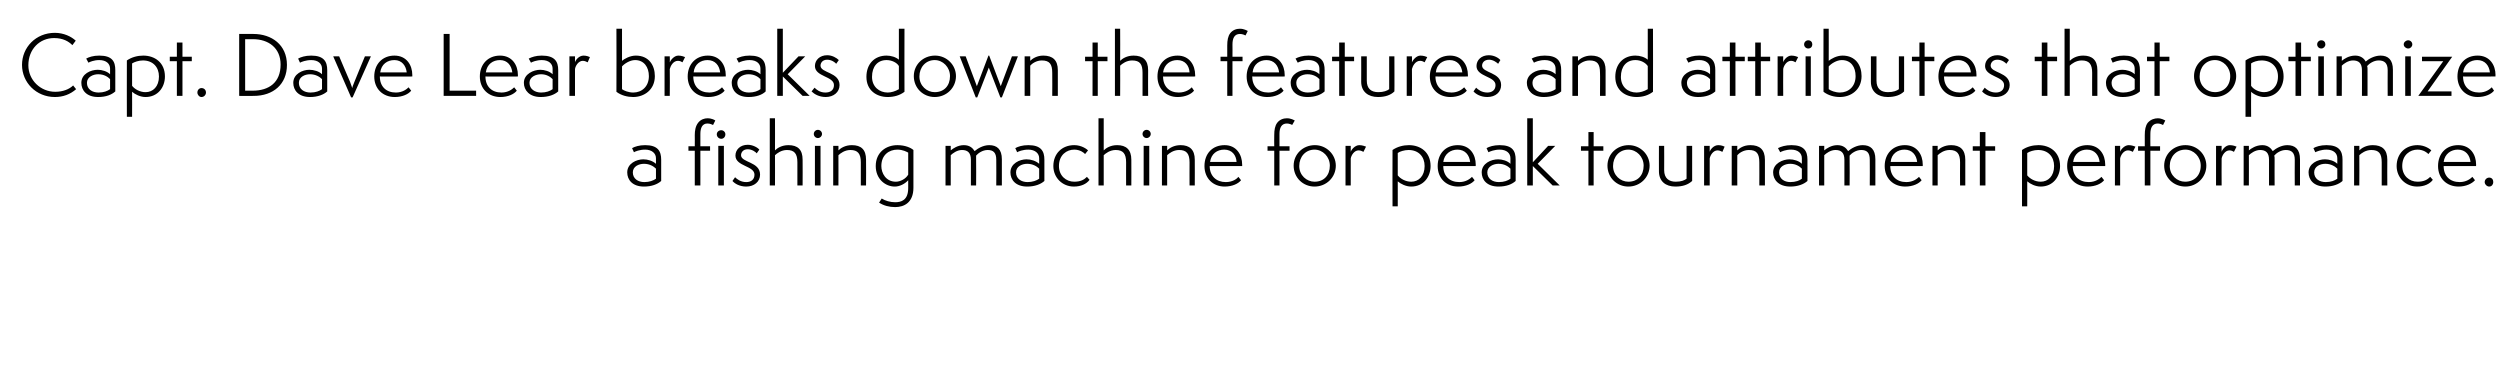
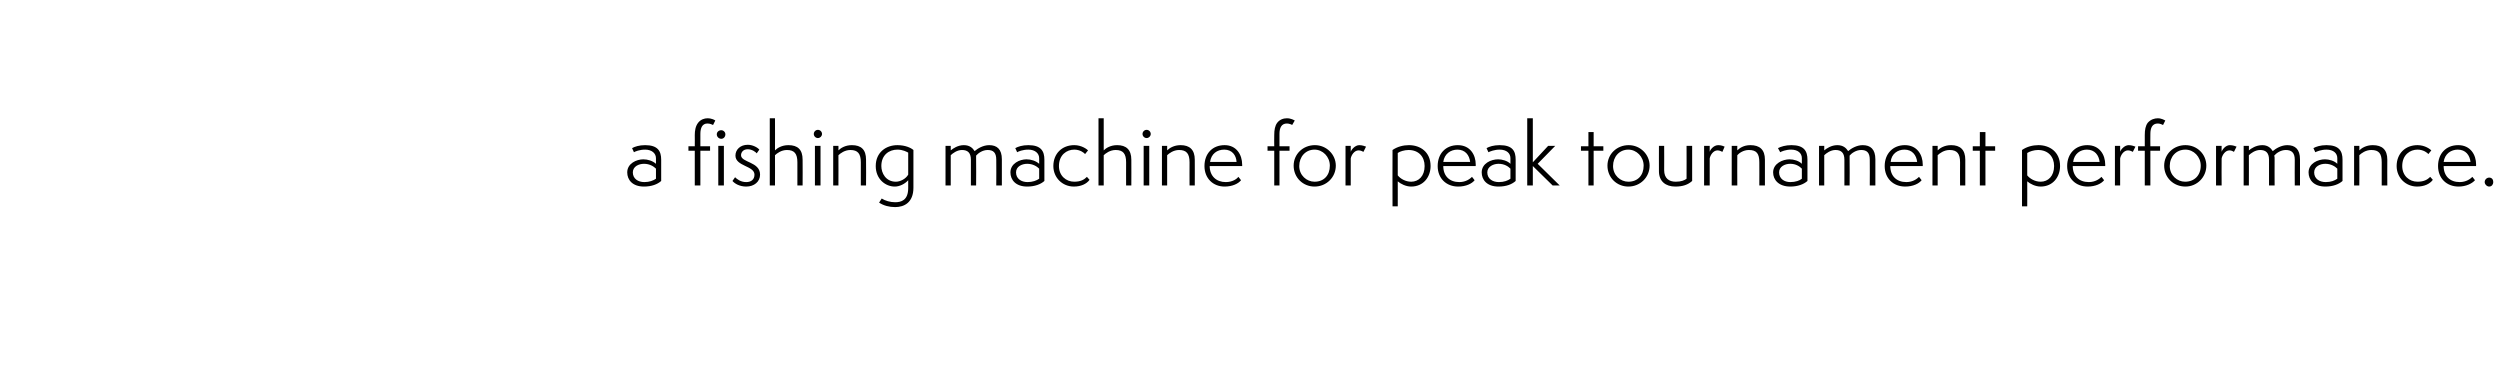
<svg xmlns="http://www.w3.org/2000/svg" version="1.1" width="670px" height="100px" viewBox="0 -1 670 100" style="top:-1px">
  <desc>Landing dek</desc>
  <defs />
  <g id="Polygon58345">
    <path d="m175.8 44.2c-.6-.6-1.7-1.3-3.2-1.3c-1.4 0-3 .7-3 2.3c0 1.7 1.4 2.6 3.1 2.6c1.3 0 2.4-.4 3.1-.9v-2.7zm1.4 3.3c-1 .9-2.6 1.5-4.6 1.5c-3.1 0-4.5-1.8-4.5-3.8c0-2.4 2.5-3.5 4.3-3.5c1.2 0 2.5.4 3.4 1.2v-1.5c0-1.3-1.1-2.3-2.9-2.3c-1.5 0-2.7.5-3 .7l-.5-1.1c.7-.4 1.9-.8 3.5-.8c3.4 0 4.3 1.6 4.3 3.9v5.7zm15.3 1.2V38.1h1.5v10.6h-1.5zm.8-12.5c-.6 0-1.2-.5-1.2-1.2c0-.6.5-1.1 1.2-1.1c.6 0 1.1.5 1.1 1.1c0 .7-.5 1.2-1.1 1.2zm-7.1 12.5v-9.3h-1.7v-1.2h1.7s.03-2.98 0-3c0-1.2.2-2.4.9-3.3c.7-.9 1.7-1.2 2.5-1.2c1.2 0 2 .5 2.1.6l-.6 1.2c-.2-.1-.8-.4-1.5-.4c-1.4 0-1.9 1.2-1.9 2.8c-.02-.01 0 3.3 0 3.3h2.6v1.2h-2.6v9.3h-1.5zm10.8-2.2c.5.5 1.5 1.3 3 1.3c1.2 0 2.2-.6 2.2-2c0-2.4-5.1-2.2-5.1-5.1c0-1.6 1.3-2.9 3.3-2.9c1.3 0 2.6.7 3.1 1.3l-.7 1c-.2-.3-1.2-1.1-2.4-1.1c-1.3 0-1.8.9-1.8 1.6c0 2 5.1 1.7 5.1 5.2c0 1.9-1.6 3.2-3.7 3.2c-1.8 0-3.1-.8-3.7-1.5l.7-1zm16.7 2.2v-6.2c0-2.3-.8-3.3-2.8-3.3c-1.5 0-2.7.9-3.2 1.4c.03.03 0 8.1 0 8.1h-1.4v-18h1.4s.03 8.57 0 8.6c.6-.6 1.8-1.4 3.6-1.4c2.5 0 3.8 1.2 3.8 3.9c.04 0 0 6.9 0 6.9h-1.4zm4.7 0V38.1h1.5v10.6h-1.5zm.8-12.7c-.6 0-1.1-.5-1.1-1.1c0-.6.5-1.1 1.1-1.1c.6 0 1.1.5 1.1 1.1c0 .6-.5 1.1-1.1 1.1zm11.5 12.7v-6.2c0-2.3-.8-3.3-2.8-3.3c-1.5 0-2.7.9-3.2 1.4c.03.03 0 8.1 0 8.1h-1.4V38.1h1.4s.03 1.17 0 1.2c.6-.6 1.8-1.4 3.6-1.4c2.5 0 3.8 1.2 3.8 3.9c.05 0 0 6.9 0 6.9h-1.4zm12.7-1.4c-.9 1-2.3 1.7-3.6 1.7c-2.5 0-5.1-2-5.1-5.5c0-3.7 2.8-5.6 5.8-5.6c2.1 0 3.6.7 4.3 1.3v10.1c0 4-2.5 5.2-4.9 5.2c-1.6 0-3.1-.4-4.3-1.2l.7-1.1c.9.6 2.3 1 3.6 1c1.6 0 3.5-.5 3.5-3.8v-2.1zm0-7.4c-.4-.2-1.4-.8-2.9-.8c-2.2 0-4.3 1.4-4.3 4.4c0 1.9 1.2 4.2 3.9 4.2c1.2 0 2.7-.8 3.3-1.9v-5.9zm23.6 8.8s.04-6.88 0-6.9c0-1.9-.8-2.6-2.3-2.6c-1.4 0-2.6.9-3.1 1.5v.9c.05.02 0 7.1 0 7.1h-1.4v-6.9c0-1.9-.9-2.6-2.4-2.6c-1.3 0-2.5.9-3 1.4v8.1h-1.4V38.1h1.4v1.2c.6-.5 1.9-1.4 3.5-1.4c1.6 0 2.4.8 2.9 1.6c.8-.7 2.3-1.6 3.9-1.6c2.1 0 3.4 1.1 3.4 3.8v7H267zm11.5-4.5c-.6-.6-1.7-1.3-3.2-1.3c-1.4 0-3 .7-3 2.3c0 1.7 1.4 2.6 3.1 2.6c1.3 0 2.4-.4 3.1-.9v-2.7zm1.4 3.3c-1 .9-2.6 1.5-4.6 1.5c-3.1 0-4.5-1.8-4.5-3.8c0-2.4 2.5-3.5 4.3-3.5c1.2 0 2.5.4 3.4 1.2v-1.5c0-1.3-1.1-2.3-2.9-2.3c-1.5 0-2.7.5-3 .7l-.5-1.1c.7-.4 1.9-.8 3.5-.8c3.4 0 4.3 1.6 4.3 3.9v5.7zm12.1-.3c-.8 1.1-2.3 1.8-4.2 1.8c-3.1 0-5.5-2.4-5.5-5.5c0-3.3 2.3-5.6 5.6-5.6c2 0 3.4 1.1 3.7 1.4l-.8 1c-.2-.3-1.3-1.2-2.9-1.2c-2 0-4.1 1.4-4.1 4.4c0 2.6 1.9 4.2 4.1 4.2c1.8 0 2.7-.6 3.4-1.3l.7.8zm9.8 1.5s-.02-6.22 0-6.2c0-2.3-.8-3.3-2.8-3.3c-1.5 0-2.7.9-3.2 1.4v8.1h-1.4v-18h1.4v8.6c.6-.6 1.8-1.4 3.6-1.4c2.4 0 3.8 1.2 3.8 3.9c.03 0 0 6.9 0 6.9h-1.4zm4.7 0V38.1h1.5v10.6h-1.5zm.8-12.7c-.6 0-1.1-.5-1.1-1.1c0-.6.5-1.1 1.1-1.1c.6 0 1.1.5 1.1 1.1c0 .6-.5 1.1-1.1 1.1zm11.5 12.7s-.02-6.22 0-6.2c0-2.3-.8-3.3-2.8-3.3c-1.5 0-2.7.9-3.2 1.4c.02.03 0 8.1 0 8.1h-1.4V38.1h1.4s.02 1.17 0 1.2c.6-.6 1.8-1.4 3.6-1.4c2.4 0 3.8 1.2 3.8 3.9c.03 0 0 6.9 0 6.9h-1.4zm13.8-1.4c-.7.9-2.3 1.7-4.4 1.7c-3.1 0-5.4-2.2-5.4-5.5c0-3.3 2.1-5.6 5.4-5.6c3.2 0 4.7 2.6 4.7 5.2c.03.04 0 .4 0 .4c0 0-8.66.04-8.7 0c0 2.7 1.8 4.3 4.3 4.3c1.9 0 3-.9 3.4-1.4l.7.9zm-1.2-4.9c-.1-1.8-1.2-3.3-3.3-3.3c-1.9 0-3.5 1.1-3.8 3.3h7.1zm10.1 6.3v-9.3h-1.8v-1.2h1.8s-.04-2.98 0-3c0-1.4.2-2.5.8-3.3c.7-.9 1.7-1.2 2.6-1.2c1.1 0 1.9.5 2.1.6l-.7 1.2c-.1-.1-.8-.4-1.4-.4c-1.5 0-2 1.2-2 2.8c.01-.01 0 3.3 0 3.3h2.7v1.2h-2.7v9.3h-1.4zm10.8.3c-3.1 0-5.6-2.4-5.6-5.6c0-3.1 2.5-5.5 5.7-5.5c3.1 0 5.6 2.5 5.6 5.5c0 3.1-2.5 5.6-5.7 5.6zm4.1-5.6c0-2.4-1.9-4.3-4.1-4.3c-2.4 0-4.1 1.9-4.1 4.4c0 2.5 2 4.2 4.1 4.2c2.5 0 4.1-1.7 4.1-4.3zm4.2 5.3V38.1h1.4v1.6c.1-.5 1.1-1.8 2.3-1.8c.8 0 1.5.3 1.8.4l-.7 1.4c-.2-.1-.7-.4-1.3-.4c-1.2 0-2 1.4-2.1 2.2c.01.03 0 7.2 0 7.2h-1.4zm12.6 5.6s-.04-15.05 0-15.1c1.3-.9 2.9-1.3 4.4-1.3c3 0 5.8 1.8 5.8 5.6c0 2.9-1.9 5.5-5.2 5.5c-1.4 0-2.8-.7-3.6-1.4c.02-.02 0 6.7 0 6.7h-1.4zm1.4-8.3c.7.9 2.1 1.7 3.6 1.7c2 0 3.6-1.5 3.6-4.2c0-2.5-1.6-4.3-4.3-4.3c-1.1 0-2.4.4-2.9.8v6zm20.6 1.3c-.7.9-2.3 1.7-4.4 1.7c-3.2 0-5.5-2.2-5.5-5.5c0-3.3 2.1-5.6 5.4-5.6c3.3 0 4.8 2.6 4.8 5.2c-.03.04 0 .4 0 .4c0 0-8.72.04-8.7 0c0 2.7 1.7 4.3 4.3 4.3c1.8 0 2.9-.9 3.4-1.4l.7.9zm-1.2-4.9c-.2-1.8-1.3-3.3-3.4-3.3c-1.8 0-3.5 1.1-3.8 3.3h7.2zm10.8 1.8c-.6-.6-1.6-1.3-3.2-1.3c-1.3 0-3 .7-3 2.3c0 1.7 1.4 2.6 3.1 2.6c1.4 0 2.4-.4 3.1-.9v-2.7zm1.4 3.3c-1 .9-2.5 1.5-4.6 1.5c-3.1 0-4.5-1.8-4.5-3.8c0-2.4 2.5-3.5 4.4-3.5c1.1 0 2.5.4 3.3 1.2v-1.5c0-1.3-1-2.3-2.9-2.3c-1.4 0-2.6.5-3 .7l-.5-1.1c.7-.4 1.9-.8 3.5-.8c3.5 0 4.3 1.6 4.3 3.9v5.7zm9.9 1.2l-5.3-5.2v5.2h-1.5v-18h1.5v11.8l4.1-4.4h1.9l-4.7 4.8l5.9 5.8h-1.9zm9.6 0v-9.3h-2v-1.2h2v-3.8h1.4v3.8h2.6v1.2h-2.6v9.3h-1.4zm10.7.3c-3.1 0-5.6-2.4-5.6-5.6c0-3.1 2.5-5.5 5.7-5.5c3.1 0 5.6 2.5 5.6 5.5c0 3.1-2.5 5.6-5.7 5.6zm4.1-5.6c0-2.4-1.9-4.3-4.1-4.3c-2.4 0-4.1 1.9-4.1 4.4c0 2.5 2 4.2 4.1 4.2c2.5 0 4.1-1.7 4.1-4.3zm11.5-5.3h1.5v9.4c-1.1 1-2.5 1.5-4.5 1.5c-2.6 0-4.4-1.4-4.4-4.1c-.02.04 0-6.8 0-6.8h1.4s.03 6.51 0 6.5c0 2.2 1.3 3.1 3.1 3.1c1.5 0 2.4-.4 2.9-.8c.03 0 0-8.8 0-8.8zm4.7 10.6V38.1h1.5v1.6c.1-.5 1-1.8 2.3-1.8c.8 0 1.5.3 1.7.4l-.6 1.4c-.3-.1-.7-.4-1.3-.4c-1.2 0-2 1.4-2.1 2.2c-.01.03 0 7.2 0 7.2h-1.5zm14.8 0s.03-6.22 0-6.2c0-2.3-.7-3.3-2.8-3.3c-1.5 0-2.7.9-3.1 1.4c-.04.03 0 8.1 0 8.1h-1.5V38.1h1.5s-.04 1.17 0 1.2c.6-.6 1.7-1.4 3.5-1.4c2.5 0 3.9 1.2 3.9 3.9c-.02 0 0 6.9 0 6.9h-1.5zm11.4-4.5c-.6-.6-1.6-1.3-3.1-1.3c-1.4 0-3 .7-3 2.3c0 1.7 1.4 2.6 3 2.6c1.4 0 2.5-.4 3.1-.9v-2.7zm1.5 3.3c-1 .9-2.6 1.5-4.6 1.5c-3.1 0-4.6-1.8-4.6-3.8c0-2.4 2.6-3.5 4.4-3.5c1.1 0 2.5.4 3.3 1.2v-1.5c0-1.3-1-2.3-2.9-2.3c-1.4 0-2.6.5-2.9.7l-.6-1.1c.8-.4 2-.8 3.6-.8c3.4 0 4.3 1.6 4.3 3.9v5.7zm16.7 1.2s.04-6.88 0-6.9c0-1.9-.8-2.6-2.3-2.6c-1.4 0-2.6.9-3.1 1.5v.9c.05.02 0 7.1 0 7.1h-1.4v-6.9c0-1.9-.9-2.6-2.4-2.6c-1.3 0-2.5.9-3 1.4v8.1h-1.4V38.1h1.4v1.2c.6-.5 1.9-1.4 3.5-1.4c1.6 0 2.4.8 2.9 1.6c.8-.7 2.3-1.6 3.9-1.6c2.1 0 3.4 1.1 3.4 3.8v7h-1.5zm13.9-1.4c-.7.9-2.3 1.7-4.4 1.7c-3.2 0-5.5-2.2-5.5-5.5c0-3.3 2.2-5.6 5.4-5.6c3.3 0 4.8 2.6 4.8 5.2c-.02.04 0 .4 0 .4c0 0-8.71.04-8.7 0c0 2.7 1.7 4.3 4.3 4.3c1.8 0 2.9-.9 3.4-1.4l.7.9zm-1.2-4.9c-.2-1.8-1.3-3.3-3.4-3.3c-1.8 0-3.5 1.1-3.7 3.3h7.1zm11.5 6.3s-.03-6.22 0-6.2c0-2.3-.8-3.3-2.8-3.3c-1.5 0-2.7.9-3.2 1.4v8.1h-1.4V38.1h1.4v1.2c.6-.6 1.8-1.4 3.6-1.4c2.4 0 3.8 1.2 3.8 3.9c.02 0 0 6.9 0 6.9h-1.4zm5.3 0v-9.3h-1.9v-1.2h1.9v-3.8h1.5v3.8h2.6v1.2h-2.6v9.3h-1.5zm11.3 5.6s-.02-15.05 0-15.1c1.3-.9 2.9-1.3 4.4-1.3c3 0 5.8 1.8 5.8 5.6c0 2.9-1.9 5.5-5.2 5.5c-1.4 0-2.8-.7-3.6-1.4c.03-.02 0 6.7 0 6.7h-1.4zm1.4-8.3c.7.9 2.1 1.7 3.6 1.7c2 0 3.6-1.5 3.6-4.2c0-2.5-1.6-4.3-4.3-4.3c-1.1 0-2.3.4-2.9.8v6zm20.6 1.3c-.7.9-2.3 1.7-4.4 1.7c-3.2 0-5.5-2.2-5.5-5.5c0-3.3 2.2-5.6 5.4-5.6c3.3 0 4.8 2.6 4.8 5.2v.4s-8.7.04-8.7 0c0 2.7 1.7 4.3 4.3 4.3c1.8 0 2.9-.9 3.4-1.4l.7.9zm-1.2-4.9c-.2-1.8-1.3-3.3-3.4-3.3c-1.8 0-3.4 1.1-3.7 3.3h7.1zm4.1 6.3V38.1h1.4v1.6c.1-.5 1.1-1.8 2.3-1.8c.8 0 1.5.3 1.8.4l-.7 1.4c-.2-.1-.7-.4-1.3-.4c-1.2 0-2 1.4-2.1 2.2c.01.03 0 7.2 0 7.2h-1.4zm8 0v-9.3H573v-1.2h1.8v-3c0-1.4.2-2.5.8-3.3c.8-.9 1.8-1.2 2.7-1.2c1 0 1.8.5 2 .6l-.6 1.2c-.2-.1-.8-.4-1.4-.4c-1.5 0-2 1.2-2 2.8c-.03-.01 0 3.3 0 3.3h2.6v1.2h-2.6v9.3h-1.5zm10.9.3c-3.2 0-5.7-2.4-5.7-5.6c0-3.1 2.5-5.5 5.7-5.5c3.2 0 5.6 2.5 5.6 5.5c0 3.1-2.5 5.6-5.6 5.6zm4.1-5.6c0-2.4-1.9-4.3-4.1-4.3c-2.5 0-4.2 1.9-4.2 4.4c0 2.5 2 4.2 4.1 4.2c2.5 0 4.2-1.7 4.2-4.3zm4.1 5.3V38.1h1.5s-.04 1.56 0 1.6c.1-.5 1-1.8 2.2-1.8c.8 0 1.6.3 1.8.4l-.7 1.4c-.2-.1-.6-.4-1.2-.4c-1.2 0-2 1.4-2.1 2.2c-.04.03 0 7.2 0 7.2h-1.5zm21.1 0s-.04-6.88 0-6.9c0-1.9-.9-2.6-2.4-2.6c-1.4 0-2.6.9-3.1 1.5c.1.3.1.6.1.9c-.03.02 0 7.1 0 7.1h-1.5s.02-6.9 0-6.9c0-1.9-.9-2.6-2.4-2.6c-1.3 0-2.5.9-3 1.4c.03.01 0 8.1 0 8.1h-1.4V38.1h1.4s.03 1.17 0 1.2c.6-.5 1.9-1.4 3.6-1.4c1.5 0 2.3.8 2.8 1.6c.8-.7 2.3-1.6 3.9-1.6c2.1 0 3.4 1.1 3.4 3.8c.02-.01 0 7 0 7H615zm11.4-4.5c-.6-.6-1.7-1.3-3.2-1.3c-1.4 0-3 .7-3 2.3c0 1.7 1.4 2.6 3.1 2.6c1.4 0 2.4-.4 3.1-.9v-2.7zm1.4 3.3c-1 .9-2.6 1.5-4.6 1.5c-3.1 0-4.5-1.8-4.5-3.8c0-2.4 2.5-3.5 4.4-3.5c1.1 0 2.5.4 3.3 1.2v-1.5c0-1.3-1-2.3-2.9-2.3c-1.4 0-2.6.5-3 .7l-.5-1.1c.7-.4 1.9-.8 3.5-.8c3.4 0 4.3 1.6 4.3 3.9v5.7zm10.5 1.2v-6.2c0-2.3-.7-3.3-2.8-3.3c-1.5 0-2.7.9-3.2 1.4c.04.03 0 8.1 0 8.1h-1.4V38.1h1.4s.04 1.17 0 1.2c.6-.6 1.8-1.4 3.6-1.4c2.5 0 3.9 1.2 3.9 3.9c-.04 0 0 6.9 0 6.9h-1.5zm13.7-1.5c-.8 1.1-2.3 1.8-4.2 1.8c-3.1 0-5.5-2.4-5.5-5.5c0-3.3 2.3-5.6 5.6-5.6c2 0 3.4 1.1 3.7 1.4l-.8 1c-.2-.3-1.3-1.2-2.9-1.2c-2 0-4.1 1.4-4.1 4.4c0 2.6 1.9 4.2 4.1 4.2c1.8 0 2.7-.6 3.4-1.3l.7.8zm11.3.1c-.8.9-2.4 1.7-4.4 1.7c-3.2 0-5.5-2.2-5.5-5.5c0-3.3 2.1-5.6 5.4-5.6c3.3 0 4.8 2.6 4.8 5.2c-.04.04 0 .4 0 .4c0 0-8.73.04-8.7 0c0 2.7 1.7 4.3 4.3 4.3c1.8 0 2.9-.9 3.4-1.4l.7.9zm-1.2-4.9c-.2-1.8-1.3-3.3-3.4-3.3c-1.8 0-3.5 1.1-3.8 3.3h7.2zm5 6.6c-.6 0-1.2-.6-1.2-1.2c0-.7.6-1.2 1.2-1.2c.7 0 1.1.5 1.1 1.2c0 .6-.4 1.2-1.1 1.2z" stroke="none" fill="#000" />
  </g>
  <g id="Polygon58344">
-     <path d="m20.4 22.9c-1.6 1.4-3.5 2.1-5.7 2.1c-5 0-8.8-3.9-8.8-8.6c0-4.7 3.7-8.6 8.8-8.6c2.4 0 4.4 1 5.6 2.1l-.9 1.2c-1-1-2.5-1.9-4.9-1.9c-3.9 0-6.9 3-6.9 7.3c0 4 3.3 7.1 7.2 7.1c2.1 0 3.8-.7 4.8-1.7l.8 1zm9.1-2.7c-.6-.6-1.6-1.3-3.2-1.3c-1.3 0-3 .7-3 2.3c0 1.7 1.4 2.6 3.1 2.6c1.4 0 2.4-.4 3.1-.9v-2.7zm1.4 3.3c-1 .9-2.5 1.5-4.6 1.5c-3.1 0-4.5-1.8-4.5-3.8c0-2.4 2.5-3.5 4.4-3.5c1.1 0 2.5.4 3.3 1.2v-1.5c0-1.3-1-2.3-2.9-2.3c-1.4 0-2.6.5-2.9.7l-.6-1.1c.7-.4 1.9-.8 3.5-.8c3.5 0 4.3 1.6 4.3 3.9v5.7zm3.1 6.8s-.03-15.05 0-15.1c1.3-.9 2.9-1.3 4.4-1.3c3 0 5.8 1.8 5.8 5.6c0 2.9-1.9 5.5-5.2 5.5c-1.4 0-2.8-.7-3.6-1.4c.03-.02 0 6.7 0 6.7H34zm1.4-8.3c.7.9 2.1 1.7 3.6 1.7c2 0 3.6-1.5 3.6-4.2c0-2.5-1.6-4.3-4.3-4.3c-1.1 0-2.3.4-2.9.8v6zm12 2.7v-9.3h-1.9v-1.2h1.9v-3.8h1.5v3.8h2.5v1.2h-2.5v9.3h-1.5zm6.6.3c-.6 0-1.1-.6-1.1-1.2c0-.7.5-1.2 1.1-1.2c.7 0 1.2.5 1.2 1.2c0 .6-.5 1.2-1.2 1.2zm10.1-.3V8.1s3.82-.03 3.8 0c4.9 0 9 2.9 9 8.3c0 5.2-3.7 8.3-8.9 8.3c-.04.03-3.9 0-3.9 0zm3.6-1.4c4.4 0 7.5-2.2 7.5-7c0-4.5-3.3-6.8-7.4-6.8h-2.1v13.8h2zm18.6-3.1c-.6-.6-1.7-1.3-3.2-1.3c-1.4 0-3 .7-3 2.3c0 1.7 1.4 2.6 3.1 2.6c1.4 0 2.4-.4 3.1-.9v-2.7zm1.4 3.3c-1 .9-2.6 1.5-4.6 1.5c-3.1 0-4.5-1.8-4.5-3.8c0-2.4 2.5-3.5 4.3-3.5c1.2 0 2.6.4 3.4 1.2v-1.5c0-1.3-1-2.3-2.9-2.3c-1.4 0-2.7.5-3 .7l-.5-1.1c.7-.4 1.9-.8 3.5-.8c3.4 0 4.3 1.6 4.3 3.9v5.7zm6.4 1.6l-4.8-11h1.6s2.87 6.8 2.9 6.8c.4 1 .5 1.5.6 1.7c0-.2.2-.7.6-1.7c-.04.02 2.8-6.8 2.8-6.8h1.6l-4.9 11h-.4zm16.1-1.8c-.7.9-2.3 1.7-4.4 1.7c-3.2 0-5.5-2.2-5.5-5.5c0-3.3 2.2-5.6 5.4-5.6c3.3 0 4.8 2.6 4.8 5.2v.4s-8.7.04-8.7 0c0 2.7 1.7 4.3 4.3 4.3c1.8 0 2.9-.9 3.4-1.4l.7.9zm-1.2-4.9c-.2-1.8-1.3-3.3-3.3-3.3c-1.9 0-3.5 1.1-3.8 3.3h7.1zm9.9 6.3V8.1h1.6v15.2h7.1v1.4h-8.7zm19.6-1.4c-.7.9-2.3 1.7-4.4 1.7c-3.2 0-5.5-2.2-5.5-5.5c0-3.3 2.2-5.6 5.4-5.6c3.3 0 4.8 2.6 4.8 5.2v.4s-8.69.04-8.7 0c0 2.7 1.7 4.3 4.3 4.3c1.8 0 2.9-.9 3.4-1.4l.7.9zm-1.2-4.9c-.2-1.8-1.3-3.3-3.3-3.3c-1.9 0-3.5 1.1-3.8 3.3h7.1zm10.8 1.8c-.6-.6-1.6-1.3-3.1-1.3c-1.4 0-3.1.7-3.1 2.3c0 1.7 1.5 2.6 3.1 2.6c1.4 0 2.4-.4 3.1-.9v-2.7zm1.5 3.3c-1 .9-2.6 1.5-4.7 1.5c-3 0-4.5-1.8-4.5-3.8c0-2.4 2.6-3.5 4.4-3.5c1.1 0 2.5.4 3.3 1.2v-1.5c0-1.3-1-2.3-2.9-2.3c-1.4 0-2.6.5-2.9.7l-.6-1.1c.8-.4 1.9-.8 3.5-.8c3.5 0 4.4 1.6 4.4 3.9v5.7zm3 1.2V14.1h1.5v1.6c.1-.5 1-1.8 2.3-1.8c.8 0 1.5.3 1.7.4l-.6 1.4c-.3-.1-.7-.4-1.3-.4c-1.2 0-2 1.4-2.1 2.2c-.01.03 0 7.2 0 7.2h-1.5zm12.6-18h1.5v8.6c.6-.5 2.1-1.4 3.7-1.4c3.5 0 5.1 2.6 5.1 5.5c0 3.7-2.9 5.6-5.8 5.6c-1.5 0-3.2-.4-4.5-1.4c.05-.02 0-16.9 0-16.9zm1.5 16.2c.5.4 1.8.9 3 .9c2.3 0 4.2-1.6 4.2-4.4c0-2.4-1.3-4.3-3.7-4.3c-1.4 0-2.9 1-3.5 1.7v6.1zm11.4 1.8V14.1h1.4s.05 1.56 0 1.6c.2-.5 1.1-1.8 2.3-1.8c.8 0 1.6.3 1.8.4l-.7 1.4c-.2-.1-.6-.4-1.2-.4c-1.3 0-2 1.4-2.2 2.2c.05.03 0 7.2 0 7.2h-1.4zm16.1-1.4c-.7.9-2.3 1.7-4.4 1.7c-3.2 0-5.5-2.2-5.5-5.5c0-3.3 2.2-5.6 5.4-5.6c3.3 0 4.8 2.6 4.8 5.2c-.02.04 0 .4 0 .4c0 0-8.71.04-8.7 0c0 2.7 1.7 4.3 4.3 4.3c1.8 0 2.9-.9 3.4-1.4l.7.9zm-1.2-4.9c-.2-1.8-1.3-3.3-3.4-3.3c-1.8 0-3.5 1.1-3.7 3.3h7.1zm10.8 1.8c-.6-.6-1.6-1.3-3.2-1.3c-1.3 0-3 .7-3 2.3c0 1.7 1.4 2.6 3.1 2.6c1.4 0 2.4-.4 3.1-.9v-2.7zm1.4 3.3c-.9.9-2.5 1.5-4.6 1.5c-3.1 0-4.5-1.8-4.5-3.8c0-2.4 2.5-3.5 4.4-3.5c1.1 0 2.5.4 3.3 1.2v-1.5c0-1.3-1-2.3-2.9-2.3c-1.4 0-2.6.5-2.9.7l-.6-1.1c.7-.4 1.9-.8 3.5-.8c3.5 0 4.3 1.6 4.3 3.9v5.7zm9.9 1.2l-5.3-5.2v5.2h-1.5v-18h1.5v11.8l4.2-4.4h1.8l-4.7 4.8l5.9 5.8h-1.9zm3.2-2.2c.5.5 1.4 1.3 2.9 1.3c1.3 0 2.3-.6 2.3-2c0-2.4-5.1-2.2-5.1-5.1c0-1.6 1.3-2.9 3.3-2.9c1.3 0 2.5.7 3.1 1.3l-.7 1c-.2-.3-1.2-1.1-2.4-1.1c-1.3 0-1.8.9-1.8 1.6c0 2 5.1 1.7 5.1 5.2c0 1.9-1.6 3.2-3.7 3.2c-1.8 0-3.1-.8-3.8-1.5l.8-1zm22.6-5.8c-.5-.9-1.9-1.6-3.3-1.6c-2.4 0-3.9 1.7-3.9 4.5c0 2.7 2 4.2 4.2 4.2c.9 0 2-.3 3-.9v-6.2zm0-10h1.5s-.04 16.88 0 16.9c-1.3 1-2.9 1.4-4.5 1.4c-2.9 0-5.7-1.7-5.7-5.4c0-3.5 2.2-5.7 5.4-5.7c1.2 0 2.5.4 3.3 1.1V6.7zm9.6 18.3c-3.1 0-5.6-2.4-5.6-5.6c0-3.1 2.5-5.5 5.7-5.5c3.1 0 5.6 2.5 5.6 5.5c0 3.1-2.5 5.6-5.7 5.6zm4.1-5.6c0-2.4-1.9-4.3-4.1-4.3c-2.4 0-4.1 1.9-4.1 4.4c0 2.5 2 4.2 4.1 4.2c2.5 0 4.1-1.7 4.1-4.3zm13.5 5.7l-3.1-8l-3.1 8h-.4l-4.3-11h1.6l3 8l3.1-8.2h.2l3.1 8.2l3-8h1.6l-4.3 11h-.4zm13.9-.4s.04-6.22 0-6.2c0-2.3-.7-3.3-2.8-3.3c-1.5 0-2.7.9-3.1 1.4c-.02.03 0 8.1 0 8.1h-1.5V14.1h1.5s-.02 1.17 0 1.2c.6-.6 1.8-1.4 3.5-1.4c2.5 0 3.9 1.2 3.9 3.9v6.9H282zm10.8 0v-9.3h-2v-1.2h2v-3.8h1.4v3.8h2.6v1.2h-2.6v9.3h-1.4zm13.4 0v-6.2c0-2.3-.7-3.3-2.8-3.3c-1.5 0-2.7.9-3.2 1.4c.04.03 0 8.1 0 8.1h-1.4v-18h1.4s.04 8.57 0 8.6c.6-.6 1.8-1.4 3.6-1.4c2.5 0 3.9 1.2 3.9 3.9c-.05 0 0 6.9 0 6.9h-1.5zm13.8-1.4c-.7.9-2.3 1.7-4.4 1.7c-3.1 0-5.4-2.2-5.4-5.5c0-3.3 2.1-5.6 5.4-5.6c3.2 0 4.7 2.6 4.7 5.2c.04.04 0 .4 0 .4c0 0-8.65.04-8.6 0c0 2.7 1.7 4.3 4.2 4.3c1.9 0 3-.9 3.5-1.4l.6.9zm-1.2-4.9c-.1-1.8-1.2-3.3-3.3-3.3c-1.8 0-3.5 1.1-3.8 3.3h7.1zm10.1 6.3v-9.3h-1.8v-1.2h1.8s-.02-2.98 0-3c0-1.4.2-2.5.8-3.3c.7-.9 1.7-1.2 2.6-1.2c1.1 0 1.9.5 2.1.6l-.6 1.2c-.2-.1-.8-.4-1.5-.4c-1.5 0-2 1.2-2 2.8c.03-.01 0 3.3 0 3.3h2.7v1.2h-2.7v9.3h-1.4zm15.1-1.4c-.7.9-2.3 1.7-4.4 1.7c-3.2 0-5.5-2.2-5.5-5.5c0-3.3 2.2-5.6 5.4-5.6c3.3 0 4.8 2.6 4.8 5.2c-.02.04 0 .4 0 .4c0 0-8.71.04-8.7 0c0 2.7 1.7 4.3 4.3 4.3c1.8 0 2.9-.9 3.4-1.4l.7.9zm-1.2-4.9c-.2-1.8-1.3-3.3-3.4-3.3c-1.8 0-3.5 1.1-3.7 3.3h7.1zm10.8 1.8c-.6-.6-1.6-1.3-3.2-1.3c-1.3 0-3 .7-3 2.3c0 1.7 1.4 2.6 3.1 2.6c1.4 0 2.4-.4 3.1-.9v-2.7zm1.4 3.3c-1 .9-2.5 1.5-4.6 1.5c-3.1 0-4.5-1.8-4.5-3.8c0-2.4 2.5-3.5 4.4-3.5c1.1 0 2.5.4 3.3 1.2v-1.5c0-1.3-1-2.3-2.9-2.3c-1.4 0-2.6.5-2.9.7l-.6-1.1c.7-.4 1.9-.8 3.5-.8c3.5 0 4.3 1.6 4.3 3.9v5.7zm3.9 1.2v-9.3H357v-1.2h1.9v-3.8h1.5v3.8h2.5v1.2h-2.5v9.3h-1.5zm13.4-10.6h1.4s.04 9.44 0 9.4c-1 1-2.5 1.5-4.4 1.5c-2.6 0-4.5-1.4-4.5-4.1c.03.04 0-6.8 0-6.8h1.5s-.02 6.51 0 6.5c0 2.2 1.2 3.1 3.1 3.1c1.4 0 2.4-.4 2.9-.8c-.01 0 0-8.8 0-8.8zm4.7 10.6V14.1h1.4s.05 1.56 0 1.6c.2-.5 1.1-1.8 2.3-1.8c.8 0 1.6.3 1.8.4l-.7 1.4c-.2-.1-.6-.4-1.2-.4c-1.3 0-2 1.4-2.2 2.2c.05.03 0 7.2 0 7.2H377zm16.1-1.4c-.7.9-2.3 1.7-4.4 1.7c-3.2 0-5.5-2.2-5.5-5.5c0-3.3 2.2-5.6 5.4-5.6c3.3 0 4.8 2.6 4.8 5.2c-.02.04 0 .4 0 .4c0 0-8.71.04-8.7 0c0 2.7 1.7 4.3 4.3 4.3c1.8 0 2.9-.9 3.4-1.4l.7.9zm-1.2-4.9c-.2-1.8-1.3-3.3-3.4-3.3c-1.8 0-3.5 1.1-3.7 3.3h7.1zm3.7 4.1c.5.5 1.5 1.3 3 1.3c1.2 0 2.2-.6 2.2-2c0-2.4-5.1-2.2-5.1-5.1c0-1.6 1.3-2.9 3.3-2.9c1.4 0 2.6.7 3.1 1.3l-.6 1c-.3-.3-1.3-1.1-2.4-1.1c-1.4 0-1.9.9-1.9 1.6c0 2 5.1 1.7 5.1 5.2c0 1.9-1.5 3.2-3.7 3.2c-1.8 0-3.1-.8-3.7-1.5l.7-1zm21.3-2.3c-.6-.6-1.6-1.3-3.1-1.3c-1.4 0-3.1.7-3.1 2.3c0 1.7 1.4 2.6 3.1 2.6c1.4 0 2.4-.4 3.1-.9v-2.7zm1.5 3.3c-1 .9-2.6 1.5-4.7 1.5c-3 0-4.5-1.8-4.5-3.8c0-2.4 2.6-3.5 4.4-3.5c1.1 0 2.5.4 3.3 1.2v-1.5c0-1.3-1-2.3-2.9-2.3c-1.4 0-2.6.5-2.9.7l-.6-1.1c.7-.4 1.9-.8 3.5-.8c3.5 0 4.4 1.6 4.4 3.9v5.7zm10.4 1.2s.05-6.22 0-6.2c0-2.3-.7-3.3-2.8-3.3c-1.5 0-2.7.9-3.1 1.4c-.02.03 0 8.1 0 8.1h-1.5V14.1h1.5s-.02 1.17 0 1.2c.6-.6 1.8-1.4 3.5-1.4c2.5 0 3.9 1.2 3.9 3.9v6.9h-1.5zm12.8-8c-.6-.9-1.9-1.6-3.3-1.6c-2.4 0-3.9 1.7-3.9 4.5c0 2.7 1.9 4.2 4.2 4.2c.9 0 2-.3 3-.9v-6.2zm0-10h1.4s.04 16.88 0 16.9c-1.3 1-2.8 1.4-4.4 1.4c-2.9 0-5.7-1.7-5.7-5.4c0-3.5 2.2-5.7 5.4-5.7c1.2 0 2.5.4 3.3 1.1c-.02 0 0-8.3 0-8.3zm16.7 13.5c-.6-.6-1.6-1.3-3.2-1.3c-1.3 0-3 .7-3 2.3c0 1.7 1.4 2.6 3.1 2.6c1.4 0 2.4-.4 3.1-.9v-2.7zm1.4 3.3c-1 .9-2.5 1.5-4.6 1.5c-3.1 0-4.5-1.8-4.5-3.8c0-2.4 2.5-3.5 4.4-3.5c1.1 0 2.5.4 3.3 1.2v-1.5c0-1.3-1-2.3-2.9-2.3c-1.4 0-2.6.5-2.9.7l-.6-1.1c.7-.4 1.9-.8 3.5-.8c3.5 0 4.3 1.6 4.3 3.9v5.7zm3.9 1.2v-9.3h-2v-1.2h2v-3.8h1.5v3.8h2.5v1.2h-2.5v9.3h-1.5zm6.8 0v-9.3h-2v-1.2h2v-3.8h1.5v3.8h2.5v1.2h-2.5v9.3h-1.5zm6 0V14.1h1.5s-.04 1.56 0 1.6c.1-.5 1-1.8 2.2-1.8c.8 0 1.6.3 1.8.4l-.7 1.4c-.2-.1-.6-.4-1.2-.4c-1.2 0-2 1.4-2.1 2.2c-.04.03 0 7.2 0 7.2h-1.5zm7.5 0V14.1h1.4v10.6h-1.4zm.7-12.7c-.6 0-1.1-.5-1.1-1.1c0-.6.5-1.1 1.1-1.1c.7 0 1.1.5 1.1 1.1c0 .6-.4 1.1-1.1 1.1zm4.1-5.3h1.4s.02 8.63 0 8.6c.6-.5 2.1-1.4 3.7-1.4c3.5 0 5.1 2.6 5.1 5.5c0 3.7-2.9 5.6-5.8 5.6c-1.5 0-3.1-.4-4.4-1.4c-.04-.02 0-16.9 0-16.9zm1.4 16.2c.5.4 1.8.9 3 .9c2.3 0 4.2-1.6 4.2-4.4c0-2.4-1.2-4.3-3.7-4.3c-1.4 0-2.9 1-3.5 1.7v6.1zm18.8-8.8h1.4s.03 9.44 0 9.4c-1 1-2.5 1.5-4.4 1.5c-2.6 0-4.5-1.4-4.5-4.1c.02.04 0-6.8 0-6.8h1.5s-.02 6.51 0 6.5c0 2.2 1.2 3.1 3.1 3.1c1.4 0 2.4-.4 2.9-.8c-.02 0 0-8.8 0-8.8zm5.5 10.6v-9.3h-2v-1.2h2v-3.8h1.4v3.8h2.6v1.2h-2.6v9.3h-1.4zm15-1.4c-.7.9-2.3 1.7-4.4 1.7c-3.2 0-5.5-2.2-5.5-5.5c0-3.3 2.1-5.6 5.4-5.6c3.3 0 4.8 2.6 4.8 5.2c-.03.04 0 .4 0 .4c0 0-8.72.04-8.7 0c0 2.7 1.7 4.3 4.3 4.3c1.8 0 2.9-.9 3.4-1.4l.7.9zm-1.2-4.9c-.2-1.8-1.3-3.3-3.4-3.3c-1.8 0-3.5 1.1-3.8 3.3h7.2zm3.7 4.1c.5.5 1.5 1.3 3 1.3c1.2 0 2.2-.6 2.2-2c0-2.4-5.1-2.2-5.1-5.1c0-1.6 1.3-2.9 3.3-2.9c1.3 0 2.6.7 3.1 1.3l-.7 1c-.2-.3-1.2-1.1-2.4-1.1c-1.3 0-1.8.9-1.8 1.6c0 2 5.1 1.7 5.1 5.2c0 1.9-1.6 3.2-3.7 3.2c-1.8 0-3.1-.8-3.7-1.5l.7-1zm15.3 2.2v-9.3h-1.9v-1.2h1.9v-3.8h1.5v3.8h2.6v1.2h-2.6v9.3h-1.5zm13.5 0s-.03-6.22 0-6.2c0-2.3-.8-3.3-2.8-3.3c-1.5 0-2.7.9-3.2 1.4v8.1h-1.4v-18h1.4v8.6c.6-.6 1.8-1.4 3.6-1.4c2.4 0 3.8 1.2 3.8 3.9c.02 0 0 6.9 0 6.9h-1.4zm11.4-4.5c-.6-.6-1.7-1.3-3.2-1.3c-1.3 0-3 .7-3 2.3c0 1.7 1.4 2.6 3.1 2.6c1.4 0 2.4-.4 3.1-.9v-2.7zm1.4 3.3c-1 .9-2.6 1.5-4.6 1.5c-3.1 0-4.5-1.8-4.5-3.8c0-2.4 2.5-3.5 4.4-3.5c1.1 0 2.5.4 3.3 1.2v-1.5c0-1.3-1-2.3-2.9-2.3c-1.4 0-2.6.5-3 .7l-.5-1.1c.7-.4 1.9-.8 3.5-.8c3.4 0 4.3 1.6 4.3 3.9v5.7zm3.9 1.2v-9.3h-2v-1.2h2v-3.8h1.4v3.8h2.6v1.2h-2.6v9.3h-1.4zm16.2.3c-3.1 0-5.6-2.4-5.6-5.6c0-3.1 2.5-5.5 5.6-5.5c3.2 0 5.7 2.5 5.7 5.5c0 3.1-2.5 5.6-5.7 5.6zm4.1-5.6c0-2.4-1.9-4.3-4.1-4.3c-2.4 0-4.1 1.9-4.1 4.4c0 2.5 1.9 4.2 4.1 4.2c2.4 0 4.1-1.7 4.1-4.3zm4.1 10.9V15.2c1.3-.9 2.9-1.3 4.5-1.3c2.9 0 5.7 1.8 5.7 5.6c0 2.9-1.9 5.5-5.2 5.5c-1.3 0-2.8-.7-3.5-1.4c-.04-.02 0 6.7 0 6.7h-1.5zm1.5-8.3c.6.9 2 1.7 3.5 1.7c2 0 3.7-1.5 3.7-4.2c0-2.5-1.7-4.3-4.4-4.3c-1.1 0-2.3.4-2.8.8v6zm11.9 2.7v-9.3h-1.9v-1.2h1.9v-3.8h1.5v3.8h2.6v1.2h-2.6v9.3h-1.5zm6.1 0V14.1h1.5v10.6h-1.5zm.8-12.7c-.6 0-1.1-.5-1.1-1.1c0-.6.5-1.1 1.1-1.1c.7 0 1.1.5 1.1 1.1c0 .6-.5 1.1-1.1 1.1zm17.8 12.7s-.03-6.88 0-6.9c0-1.9-.9-2.6-2.4-2.6c-1.4 0-2.6.9-3.1 1.5c.1.3.1.6.1.9c-.02.02 0 7.1 0 7.1H633s.03-6.9 0-6.9c0-1.9-.9-2.6-2.4-2.6c-1.3 0-2.5.9-3 1.4c.04.01 0 8.1 0 8.1h-1.4V14.1h1.4s.04 1.17 0 1.2c.6-.5 1.9-1.4 3.6-1.4c1.5 0 2.4.8 2.8 1.6c.8-.7 2.3-1.6 4-1.6c2 0 3.3 1.1 3.3 3.8c.02-.01 0 7 0 7h-1.4zm4.7 0V14.1h1.5v10.6h-1.5zm.8-12.7c-.6 0-1.2-.5-1.2-1.1c0-.6.6-1.1 1.2-1.1c.6 0 1.1.5 1.1 1.1c0 .6-.5 1.1-1.1 1.1zm2.7 12.7l6.7-9.3h-5.7v-1.2h8.1l-6.6 9.3h6.4v1.2h-8.9zm20.3-1.4c-.7.9-2.3 1.7-4.4 1.7c-3.1 0-5.4-2.2-5.4-5.5c0-3.3 2.1-5.6 5.4-5.6c3.3 0 4.8 2.6 4.8 5.2c-.05.04 0 .4 0 .4c0 0-8.74.04-8.7 0c0 2.7 1.7 4.3 4.3 4.3c1.8 0 2.9-.9 3.4-1.4l.6.9zm-1.1-4.9c-.2-1.8-1.3-3.3-3.4-3.3c-1.8 0-3.5 1.1-3.8 3.3h7.2z" stroke="none" fill="#000" />
-   </g>
+     </g>
</svg>